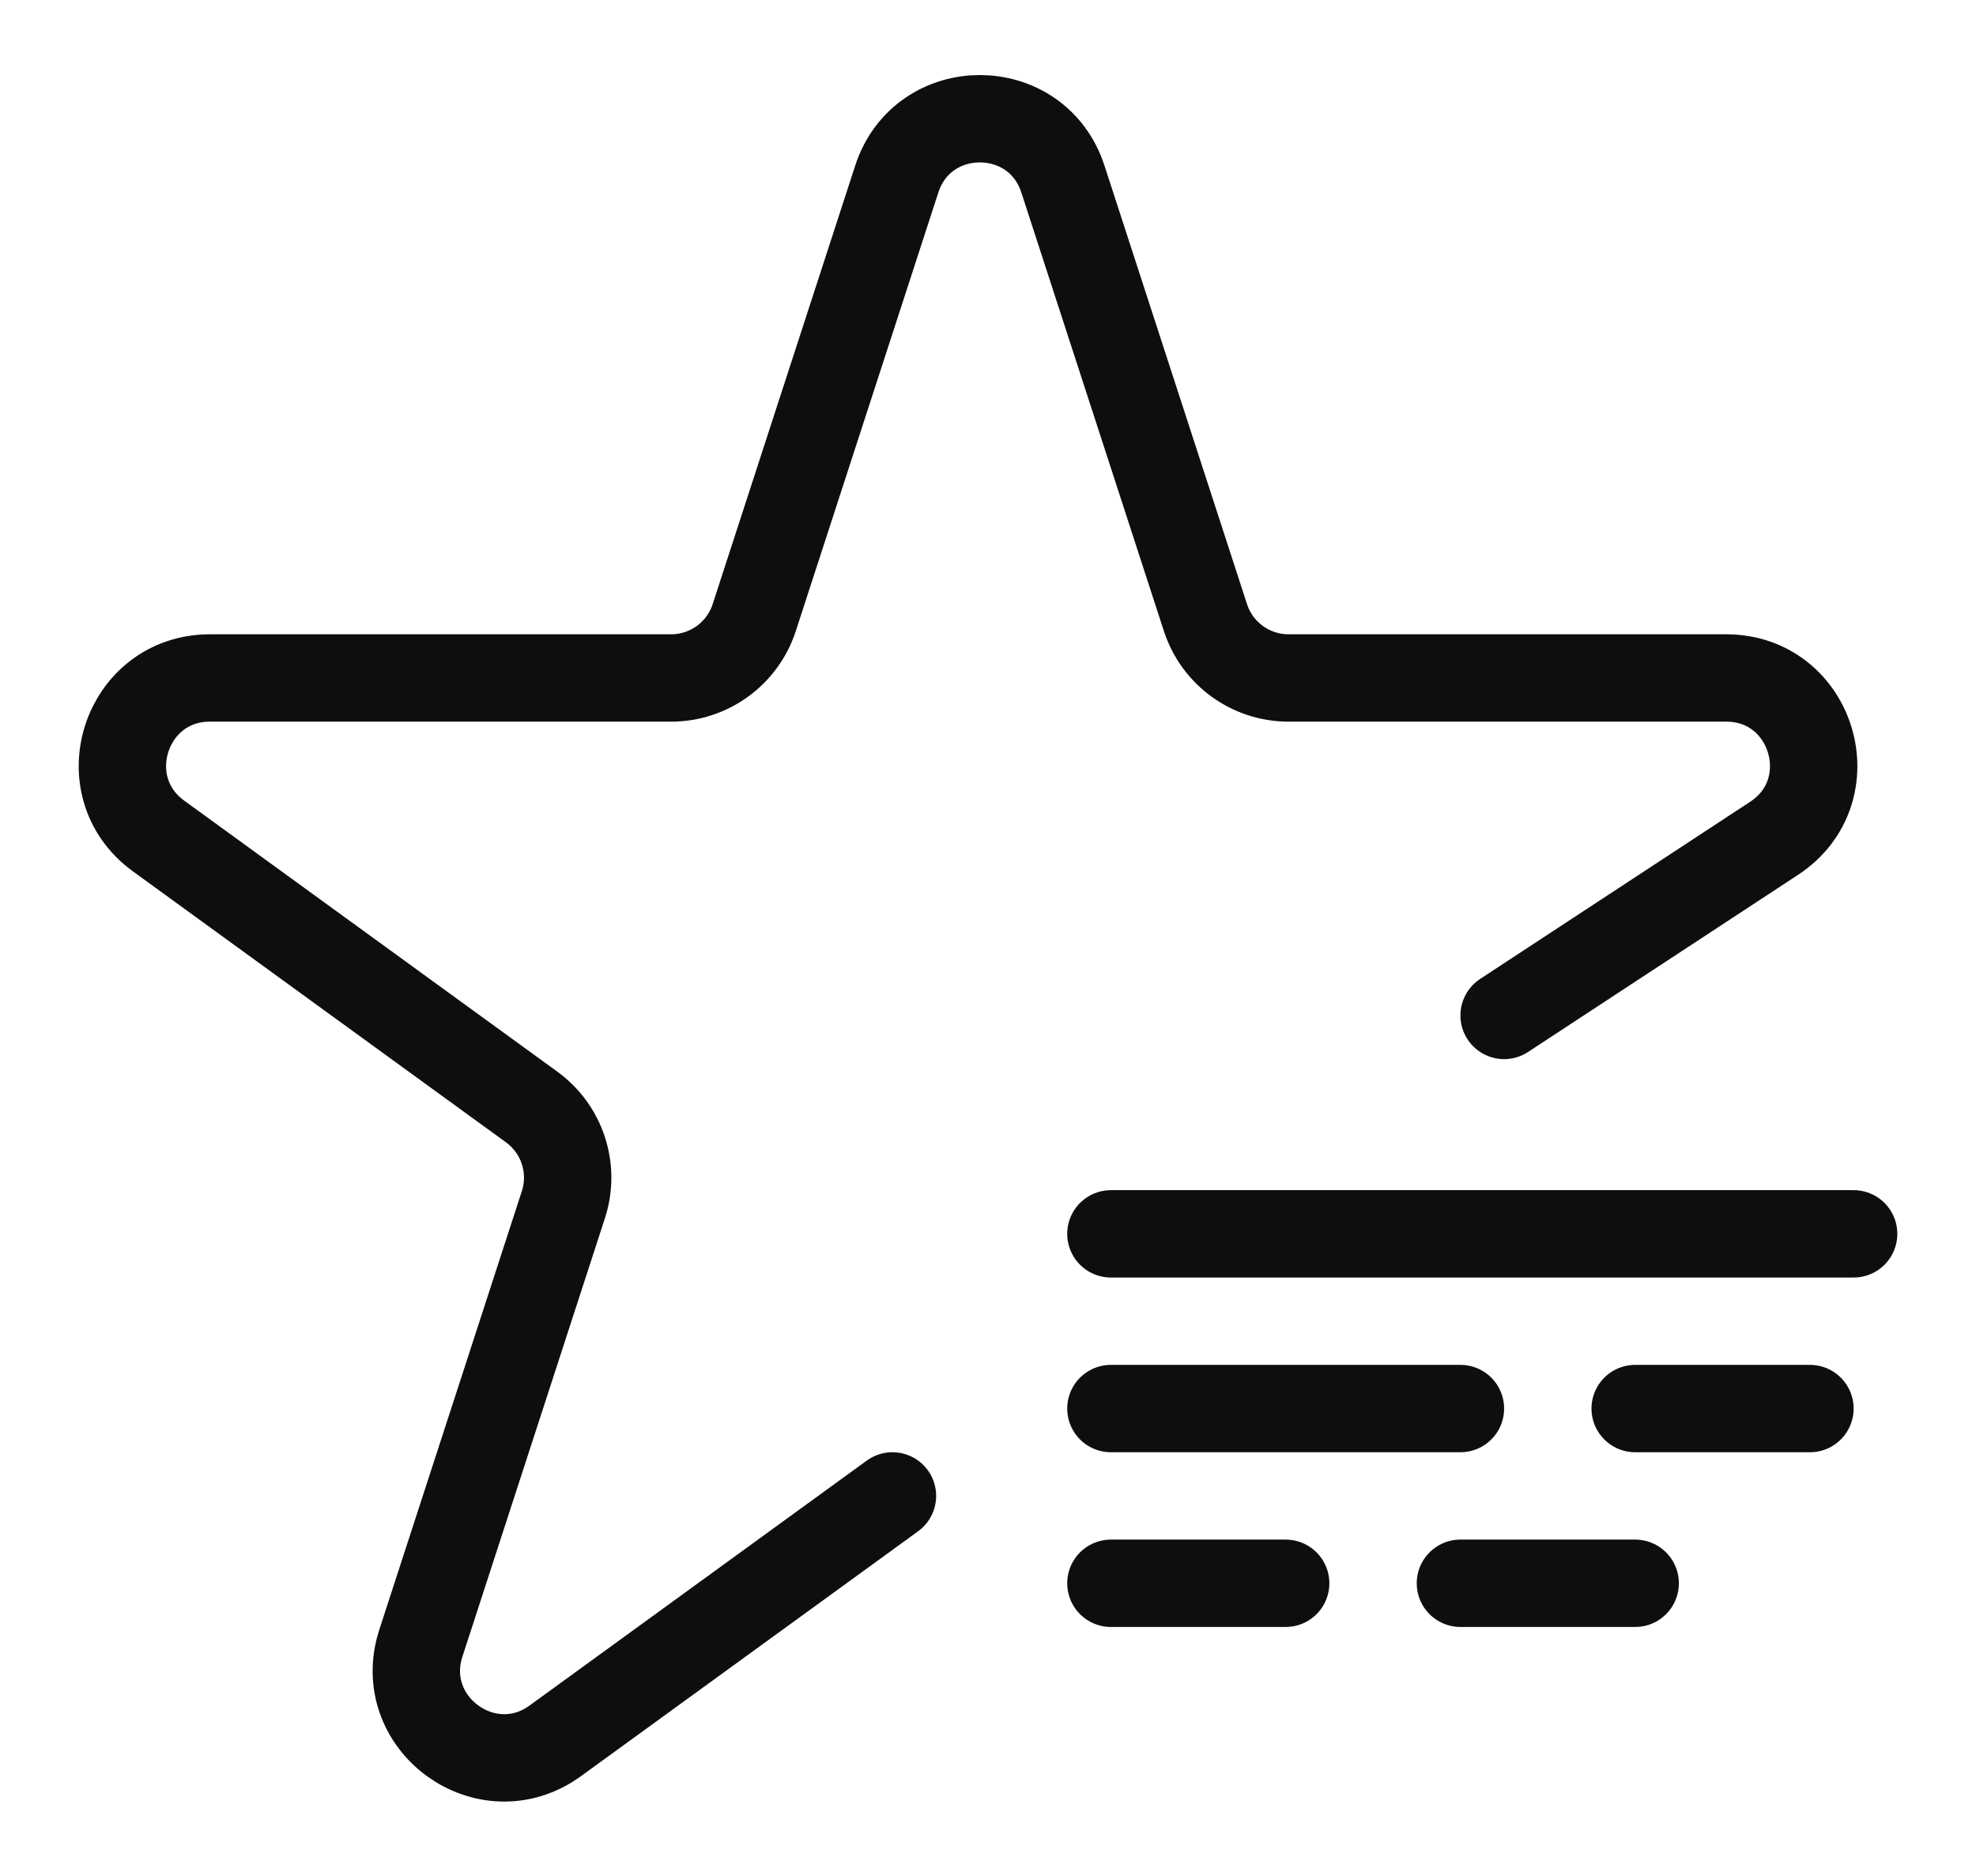
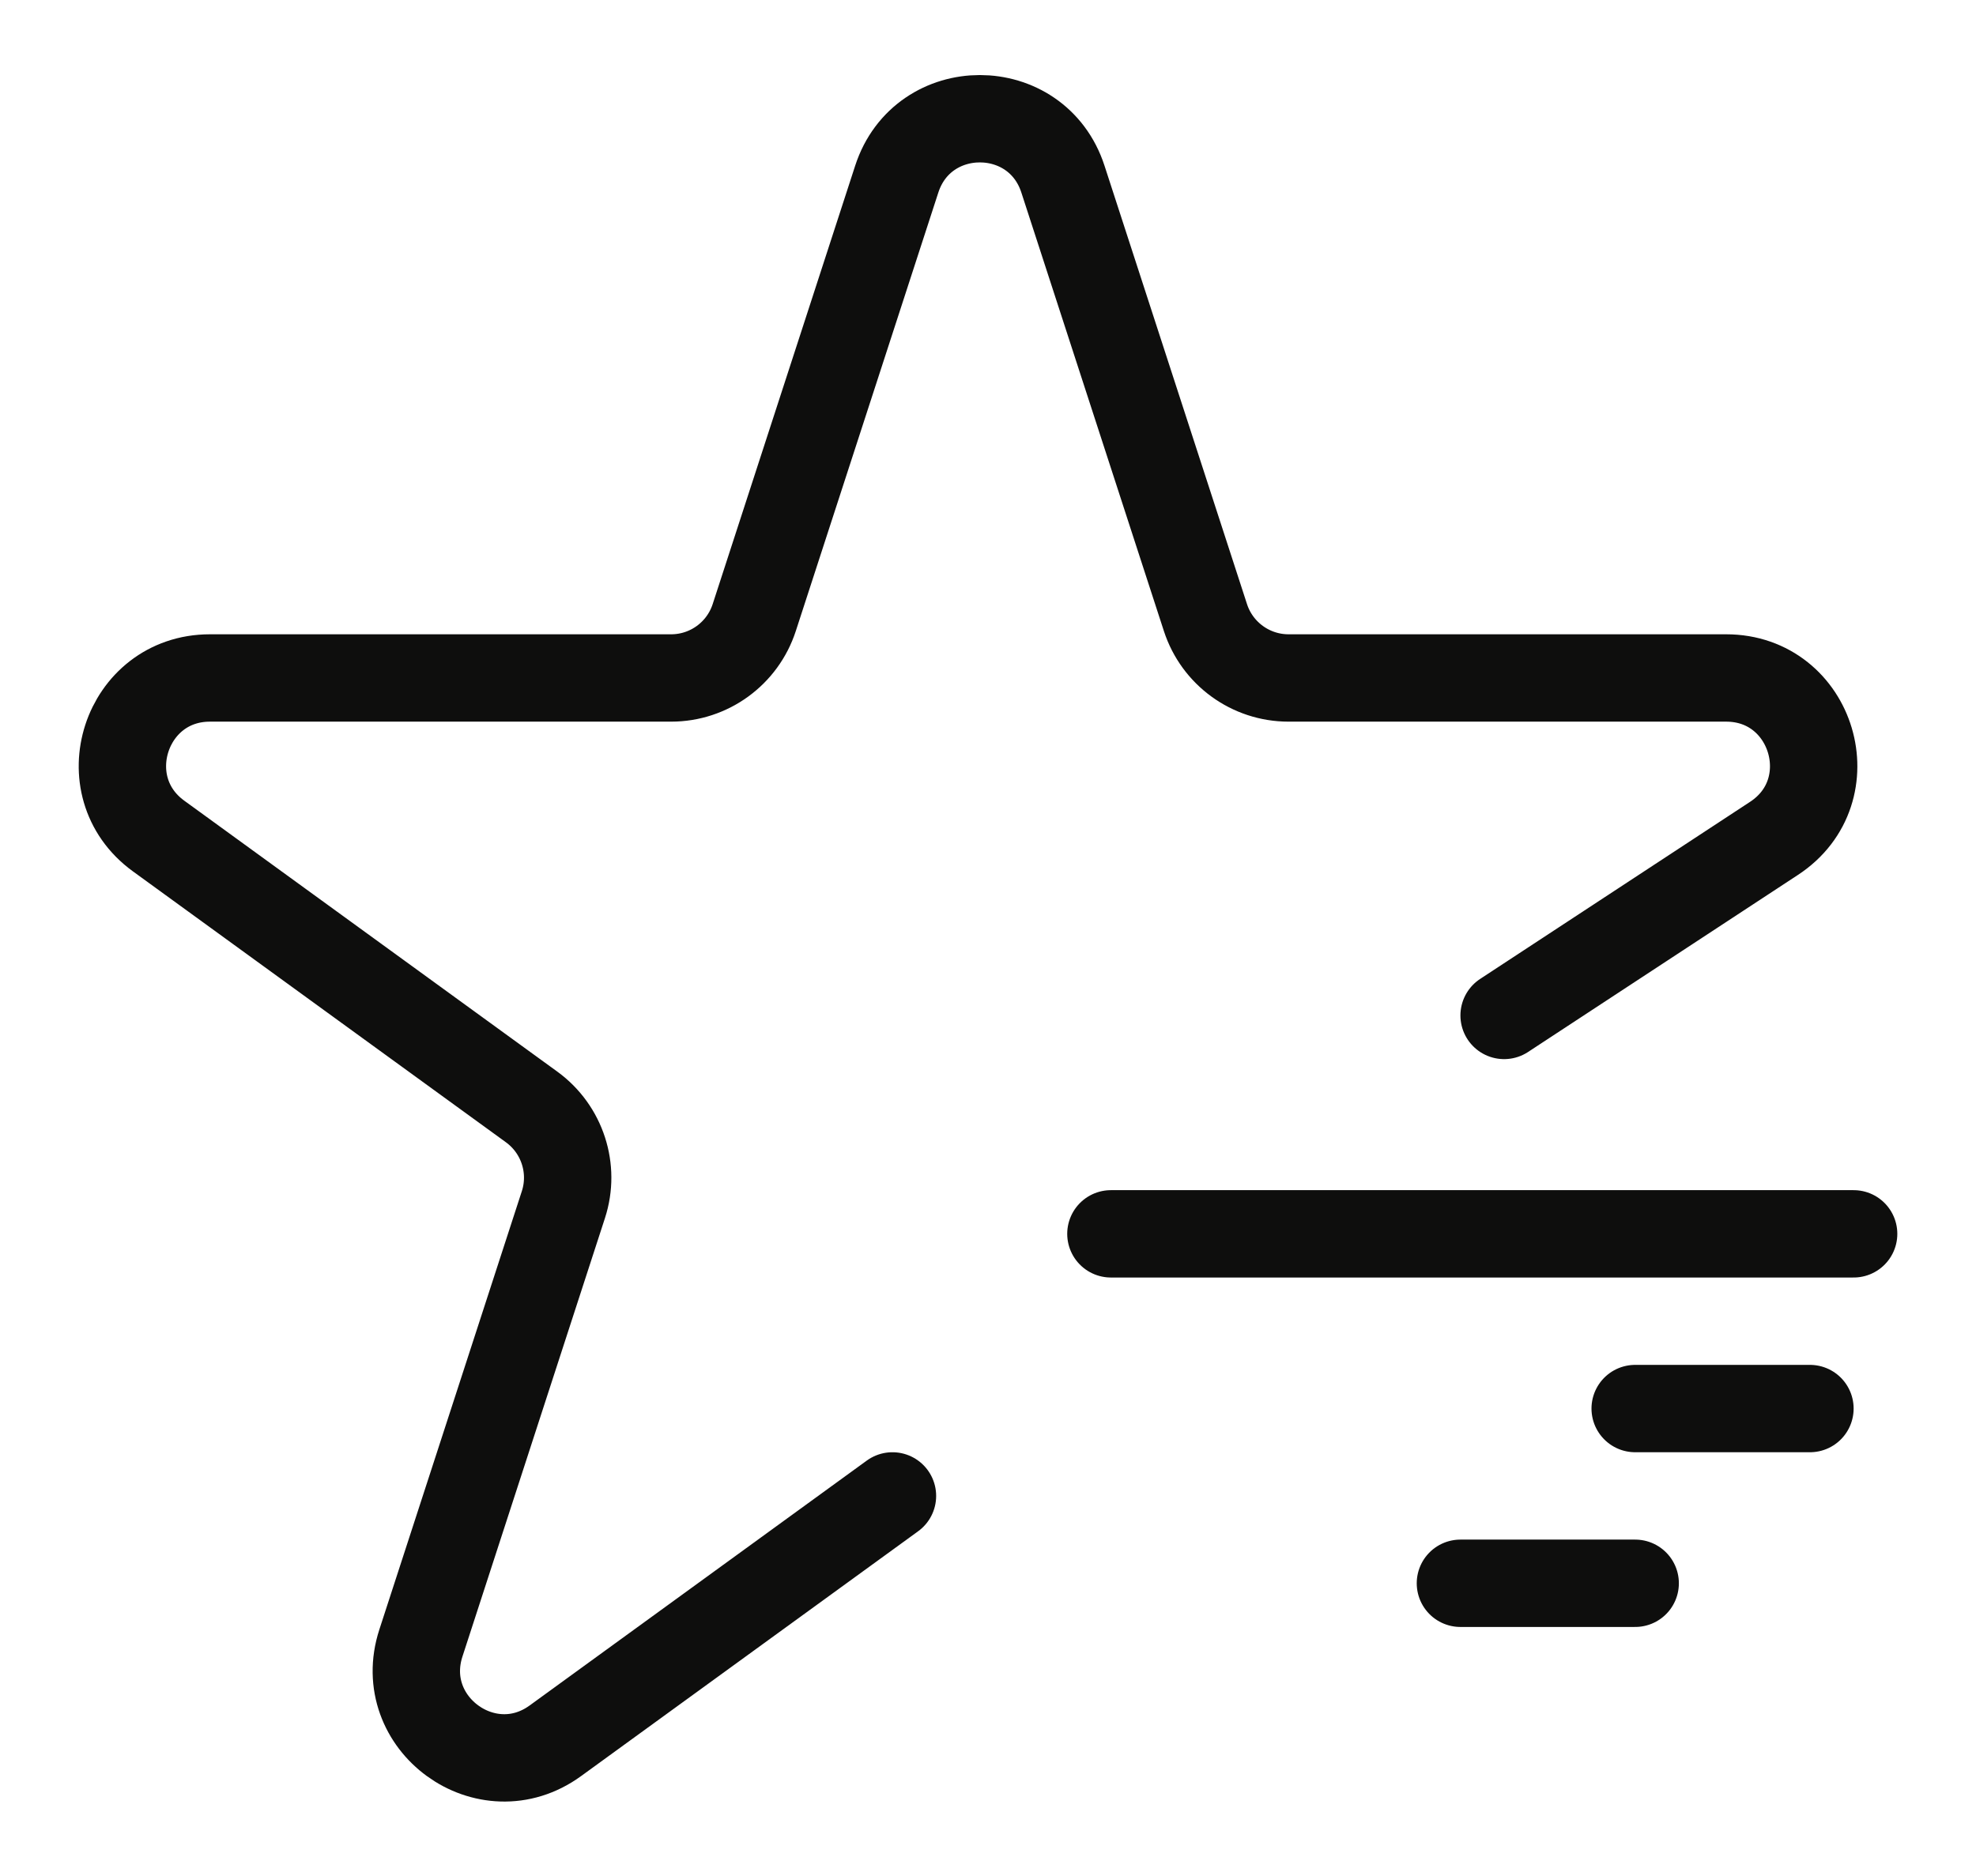
<svg xmlns="http://www.w3.org/2000/svg" xmlns:ns1="http://sodipodi.sourceforge.net/DTD/sodipodi-0.dtd" xmlns:ns2="http://www.inkscape.org/namespaces/inkscape" width="50" height="47.472" viewBox="0 0 50 47.472" fill="none" version="1.1" id="svg1129" ns1:docname="icon-star.svg" ns2:version="1.2.2 (732a01da63, 2022-12-09)">
  <defs id="defs1133" />
  <ns1:namedview id="namedview1131" pagecolor="#505050" bordercolor="#eeeeee" borderopacity="1" ns2:showpageshadow="0" ns2:pageopacity="0" ns2:pagecheckerboard="0" ns2:deskcolor="#505050" showgrid="false" ns2:zoom="8.4791667" ns2:cx="15.095823" ns2:cy="24.530713" ns2:window-width="1920" ns2:window-height="1017" ns2:window-x="-8" ns2:window-y="-8" ns2:window-maximized="1" ns2:current-layer="svg1129" />
  <g id="g1614" transform="matrix(2.211,0,0,2.211,-2.844,-3.472)">
    <path d="m 18.5,13.194 3.089,-2.027 C 22.42,10.622 22.034,9.331 21.041,9.331 H 16.033 c -0.433,0 -0.817,-0.279 -0.951,-0.691 L 13.451,3.621 C 13.152,2.699 11.848,2.699 11.549,3.621 L 9.918,8.64 C 9.784,9.052 9.4,9.331 8.967,9.331 H 3.689 c -0.969,0 -1.371,1.24 -0.588,1.809 l 4.27,3.102 c 0.35,0.255 0.497,0.706 0.363,1.118 l -1.631,5.019 c -0.299,0.921 0.755,1.688 1.539,1.118 L 11.5,18.694" stroke="#0e0e0d" stroke-linecap="round" id="path1117" />
    <path d="m 14,15.694 h 8.5" stroke="#0e0e0d" stroke-linecap="round" id="path1119" />
-     <path d="m 14,17.694 h 4" stroke="#0e0e0d" stroke-linecap="round" id="path1121" />
    <path d="m 20,17.694 h 2" stroke="#0e0e0d" stroke-linecap="round" id="path1123" />
-     <path d="m 14,19.694 h 2" stroke="#0e0e0d" stroke-linecap="round" id="path1125" />
    <path d="m 18,19.694 h 2" stroke="#0e0e0d" stroke-linecap="round" id="path1127" />
  </g>
</svg>